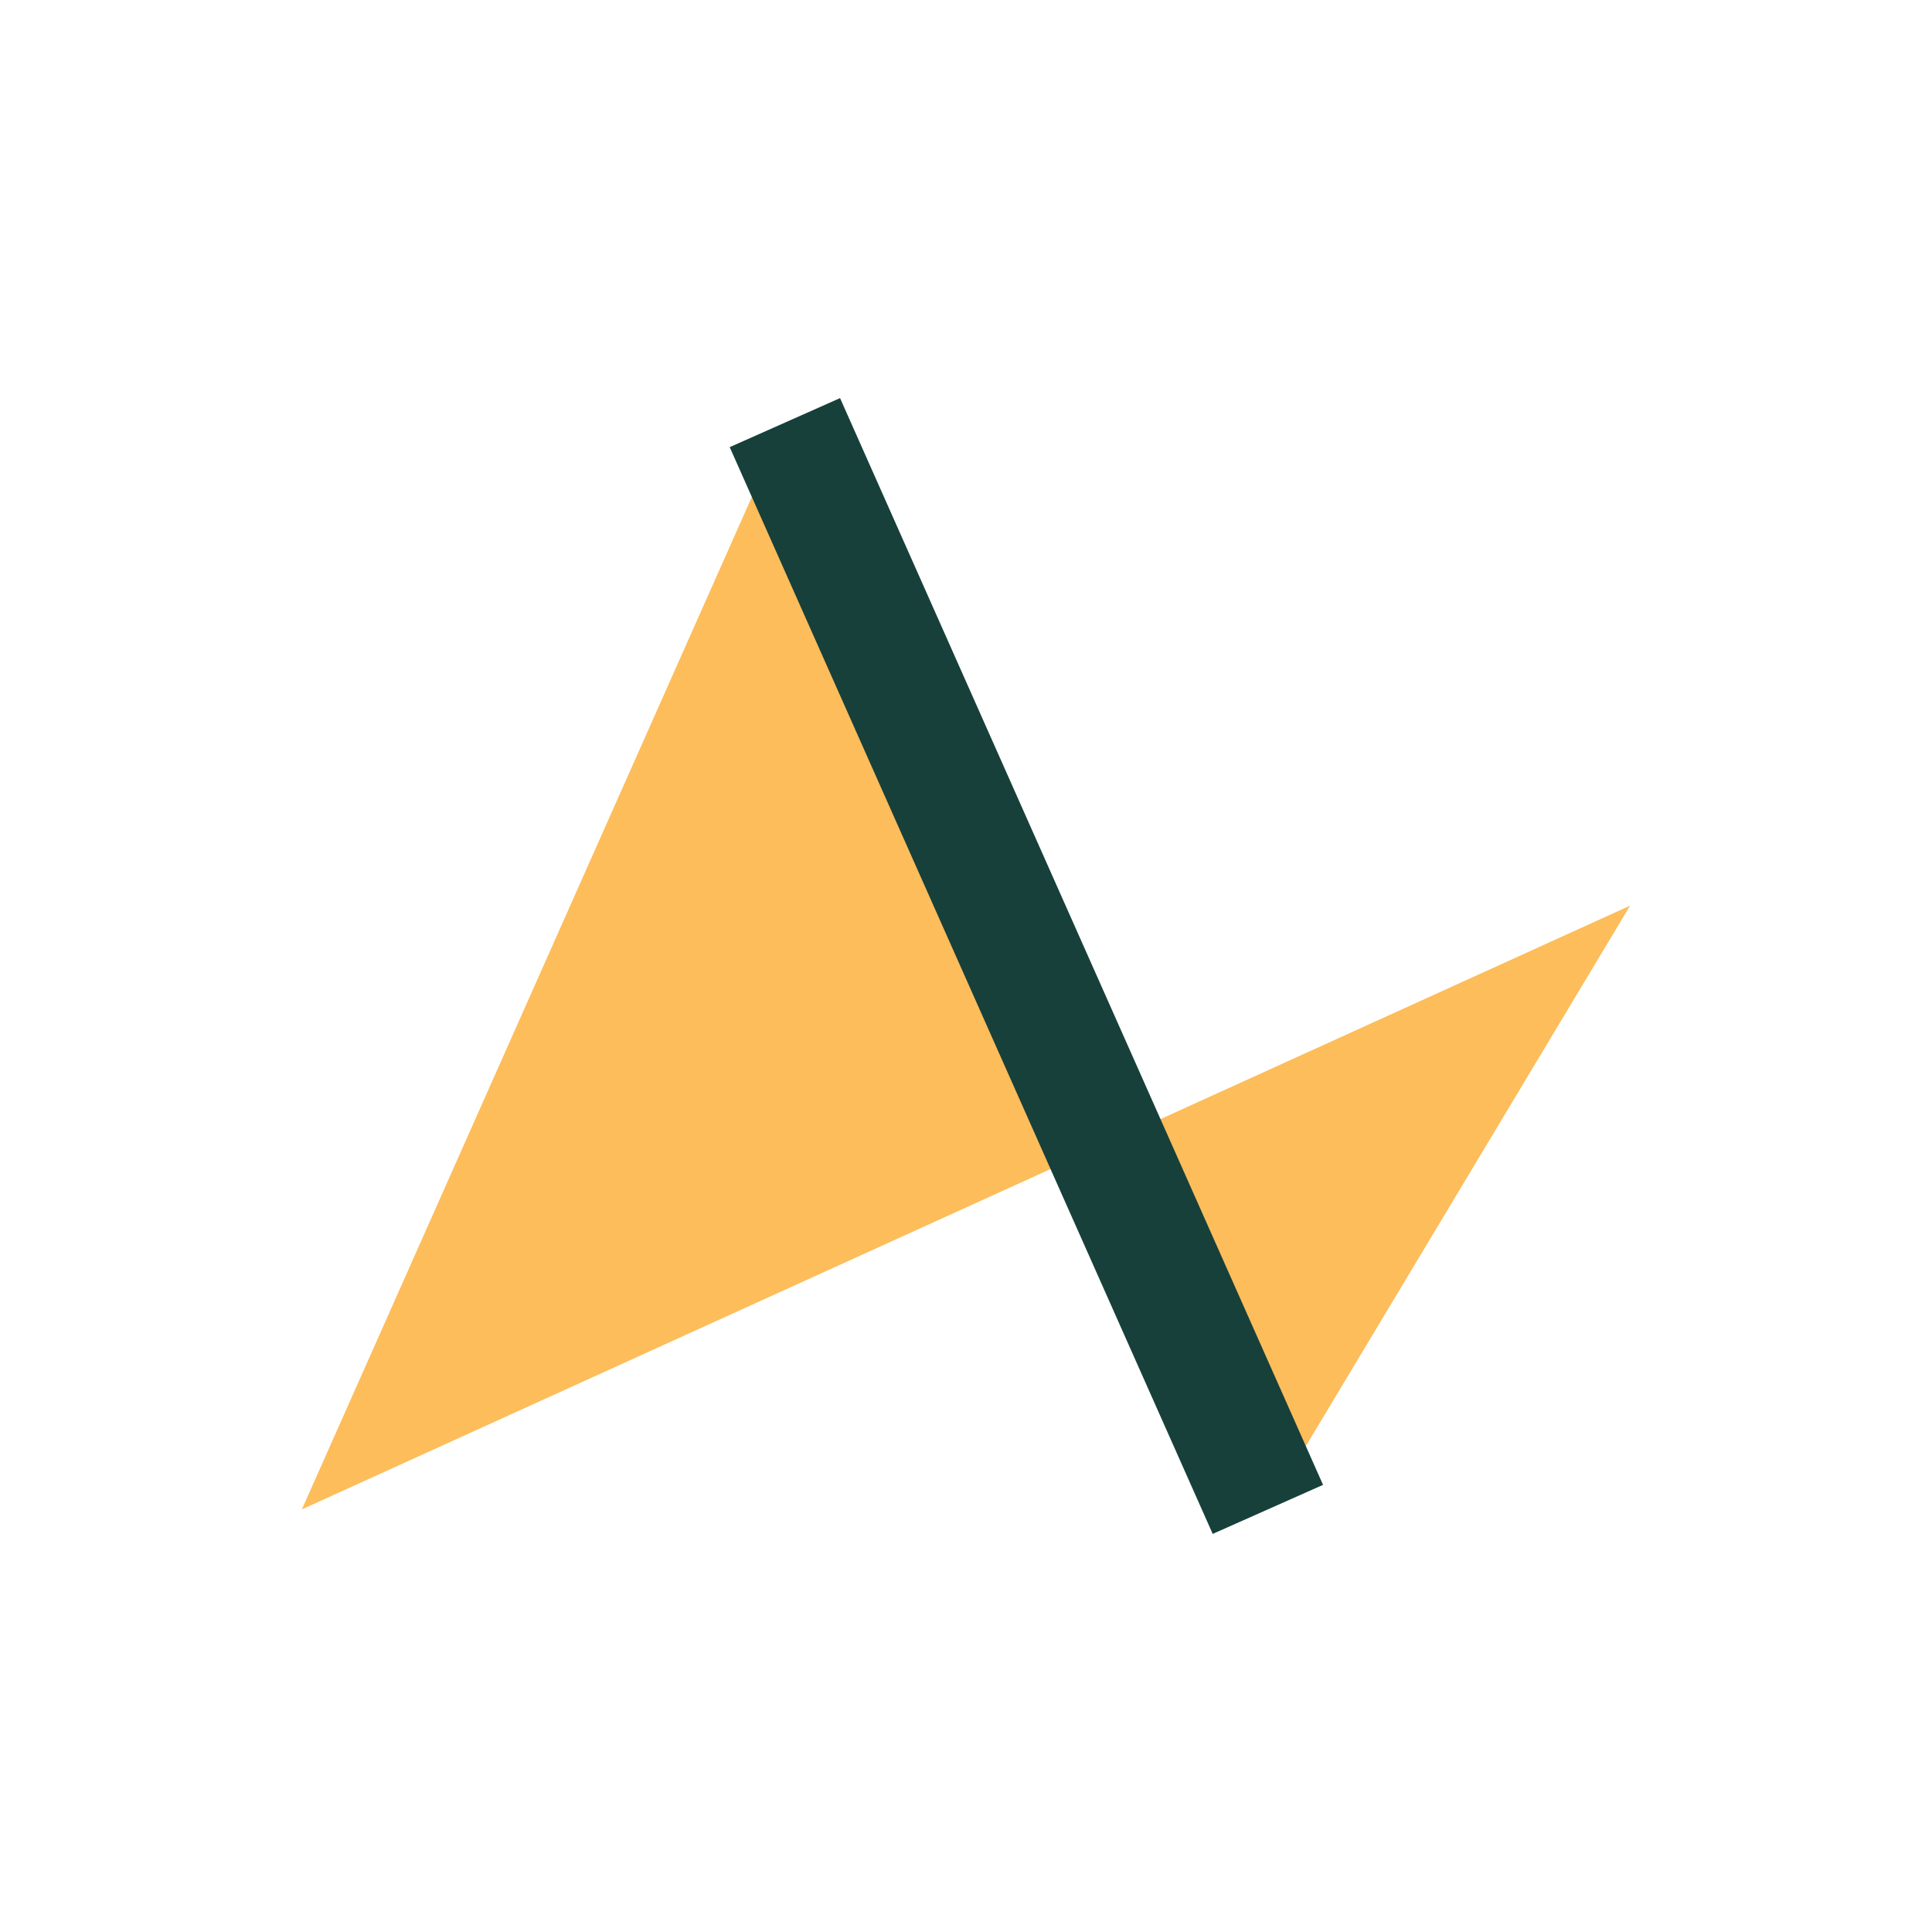
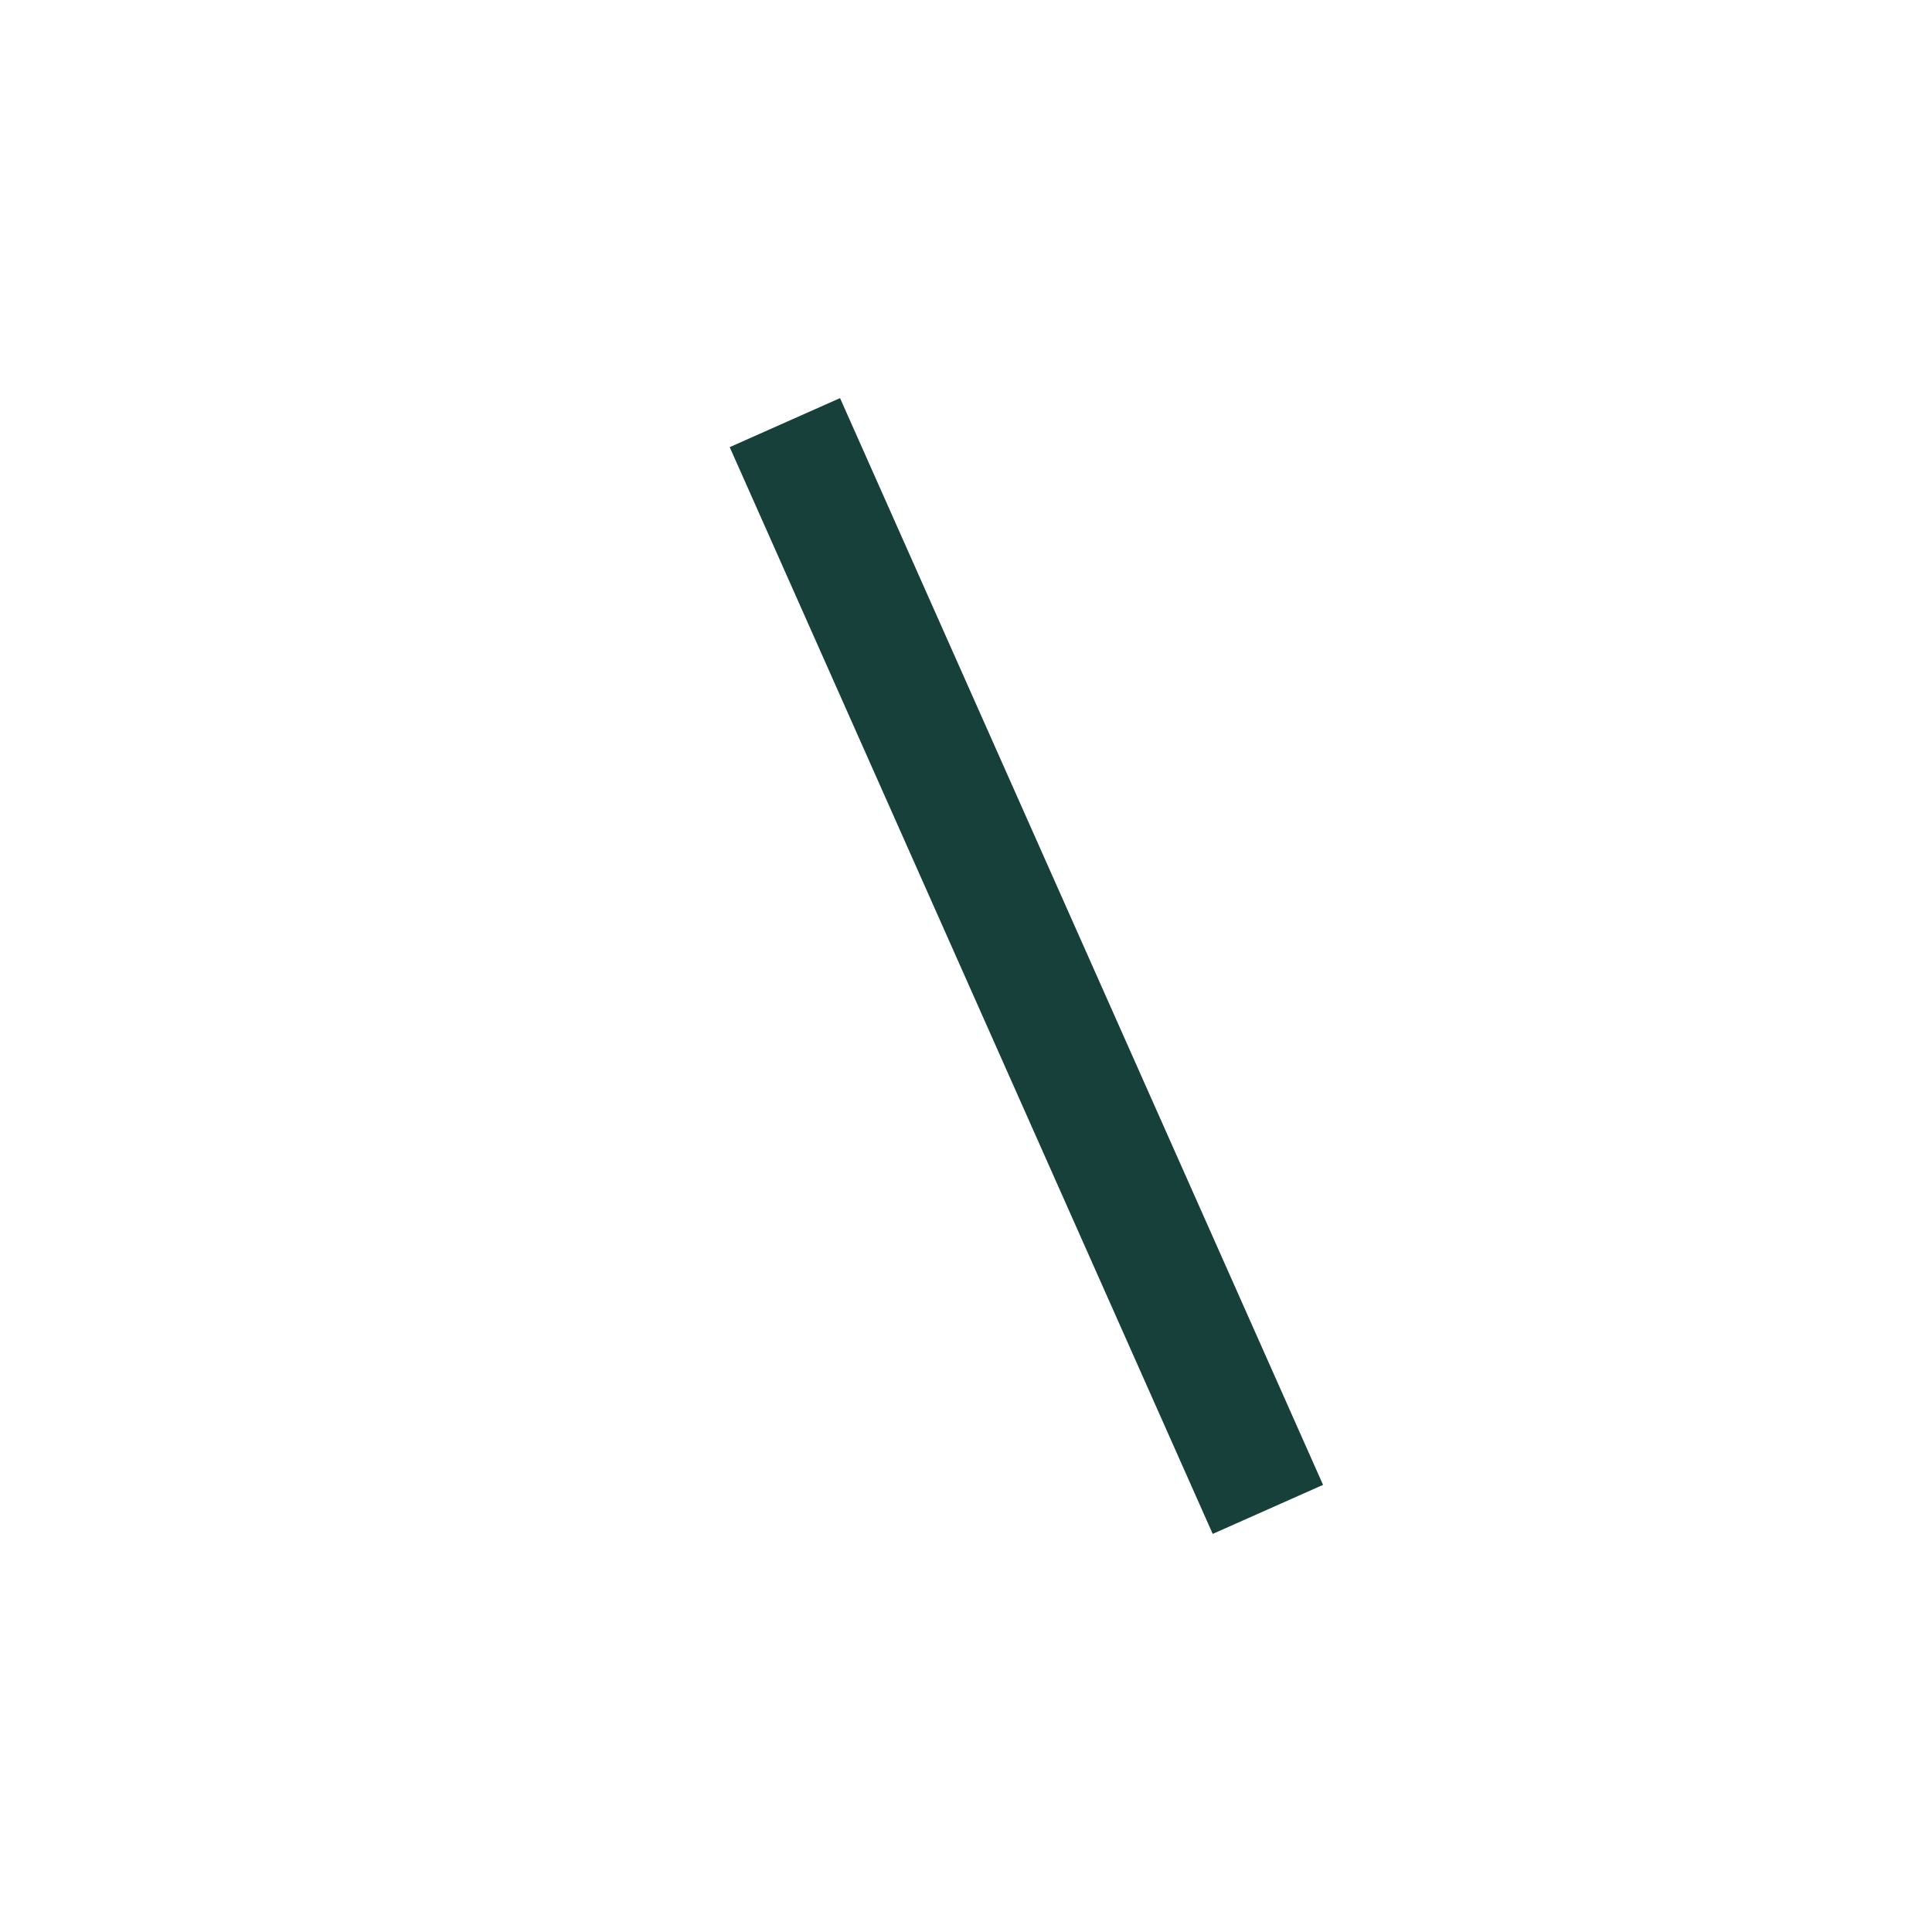
<svg xmlns="http://www.w3.org/2000/svg" viewBox="0 0 32 32">
-   <polygon points="5,25 13,7 21,25 27,15" fill="#FDBD5A" />
  <path d="M13 7l8 18" stroke="#17403B" stroke-width="2" />
</svg>